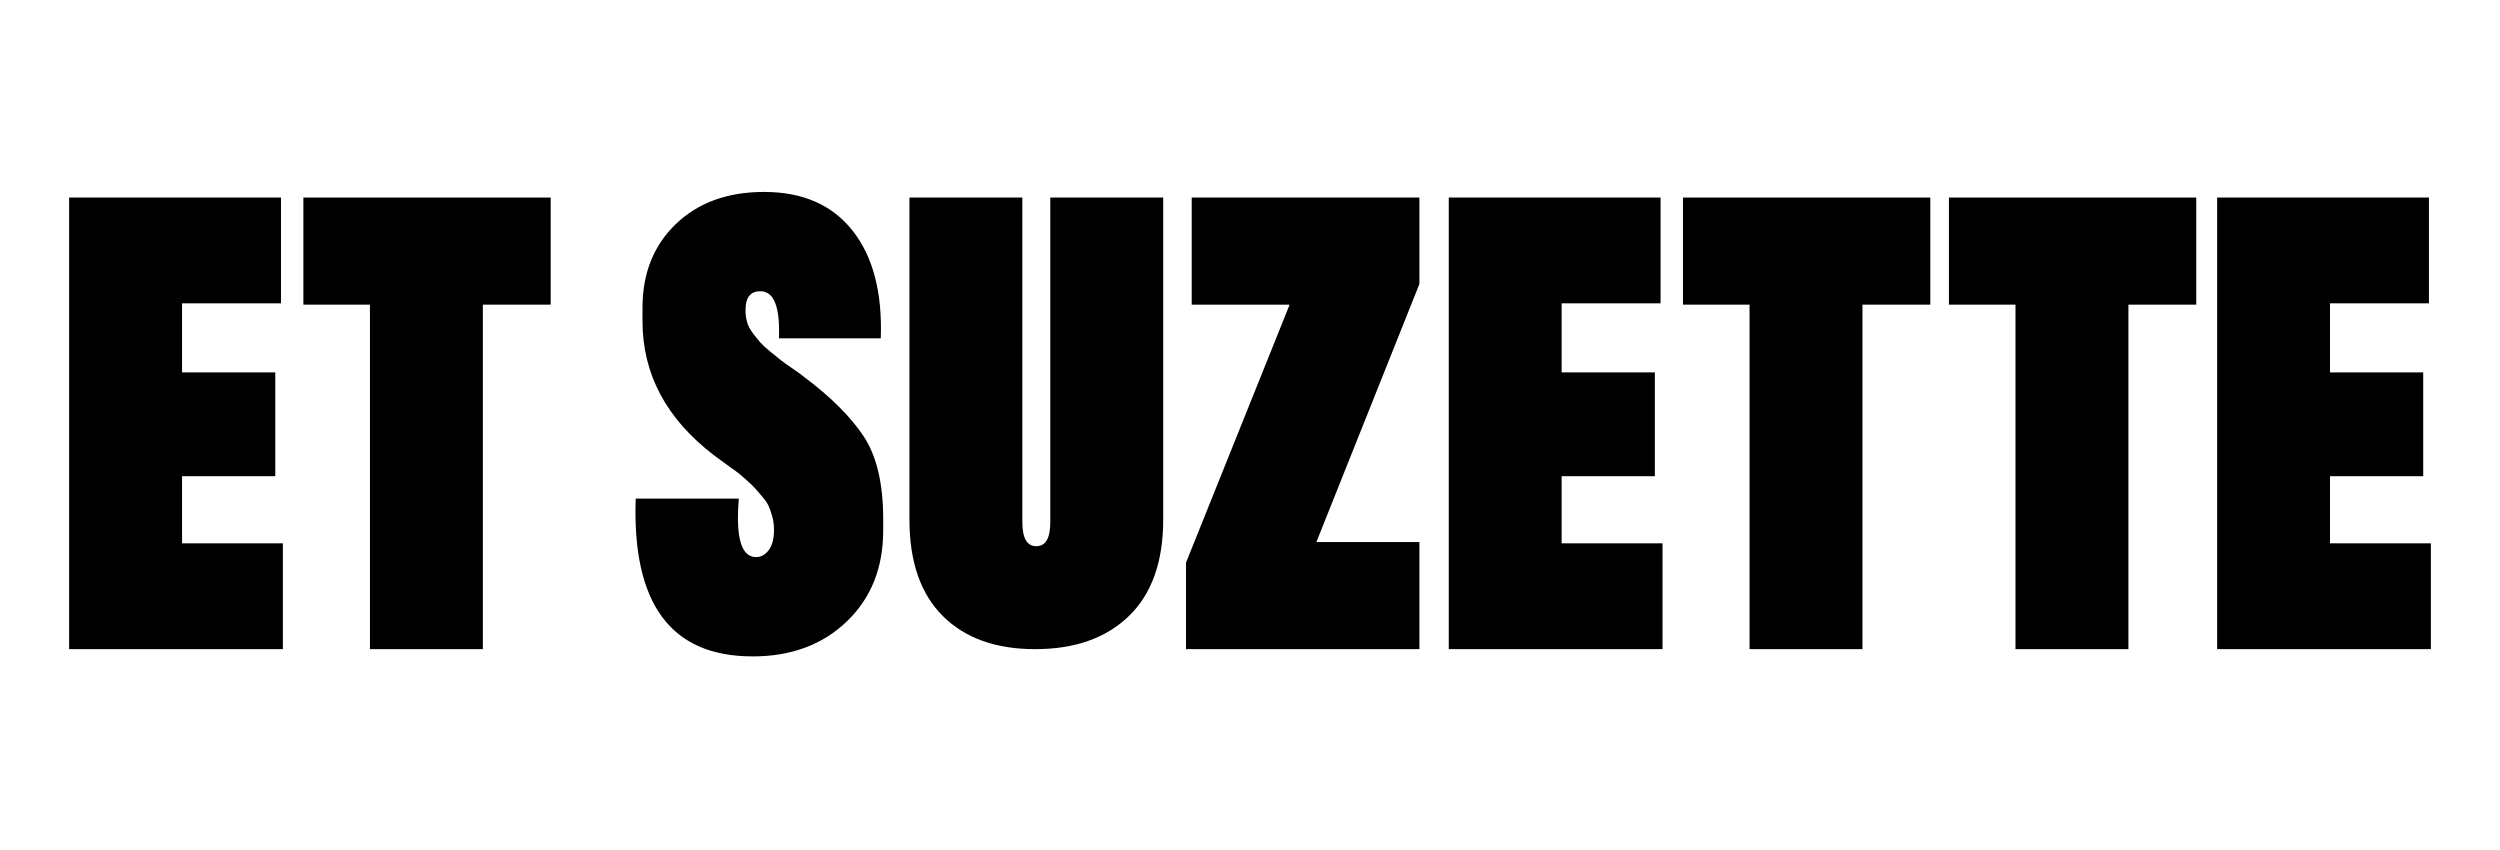
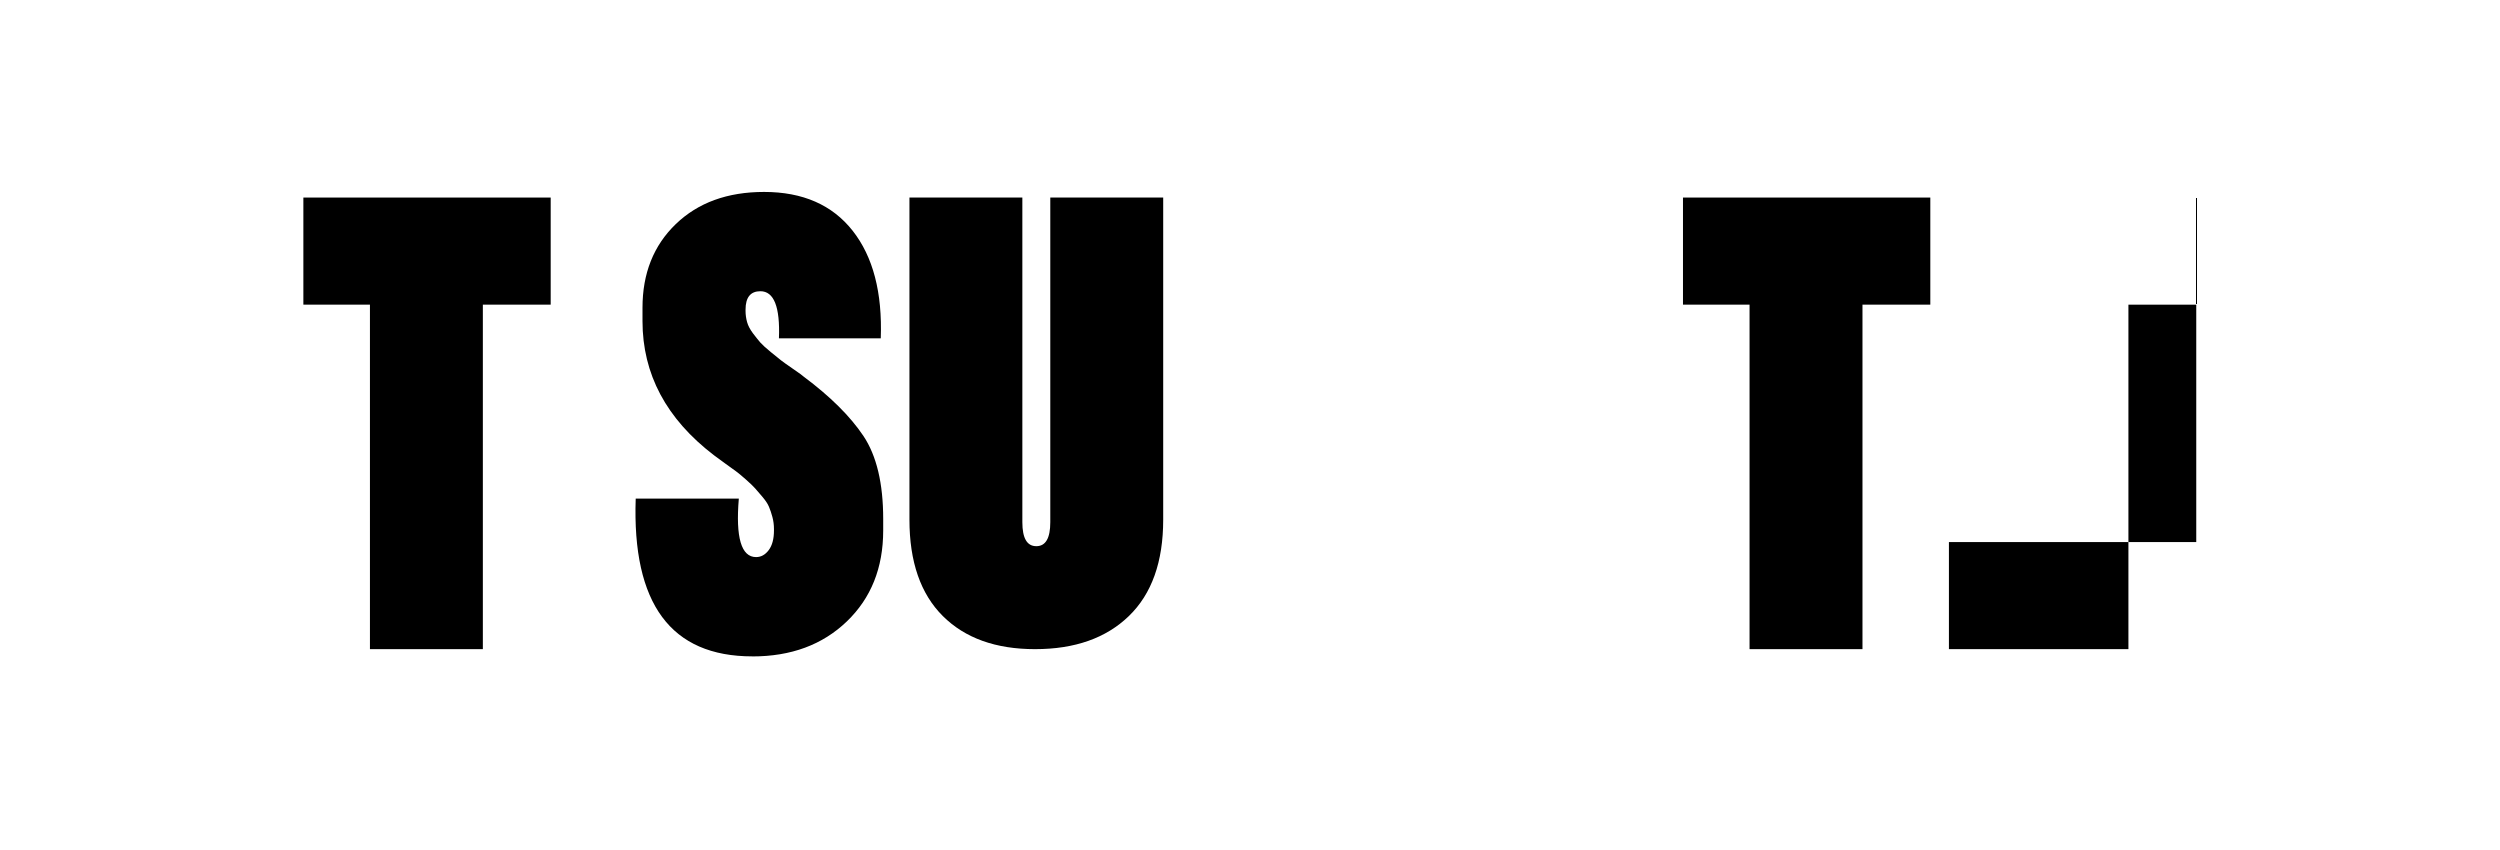
<svg xmlns="http://www.w3.org/2000/svg" version="1.1" viewBox="0 0 1417.32 481.89">
  <defs>
    <style>
      .cls-1 {
        fill: none;
      }

      .cls-2 {
        clip-path: url(#clippath);
      }
    </style>
    <clipPath id="clippath">
      <rect class="cls-1" x="39.19" y="108.78" width="1338.94" height="263.32" />
    </clipPath>
  </defs>
  <g>
    <g id="Calque_1">
      <g class="cls-2">
        <g>
          <path d="M426.55,372.12c-46.19,0-68.24-29.81-66.15-89.46h58.46c-1.87,22.13,1.41,33.17,9.79,33.17,2.82,0,5.18-1.32,7.16-3.95,1.98-2.63,2.97-6.36,2.97-11.19v-.73c0-2.41-.3-4.68-.88-6.84s-1.22-4.1-1.94-5.78c-.69-1.68-1.94-3.55-3.66-5.6-1.75-2.05-3.16-3.66-4.19-4.86-1.07-1.21-2.82-2.89-5.26-5.05-2.44-2.16-4.27-3.66-5.41-4.5-1.18-.84-3.31-2.41-6.47-4.68-3.16-2.27-5.18-3.8-6.13-4.5-27.08-20.66-40.59-46.05-40.59-76.11v-7.57c0-19.49,6.28-35.29,18.89-47.44,12.61-12.14,29.28-18.21,50.04-18.21,21.93,0,38.69,7.35,50.23,22.02,11.54,14.67,16.87,35,15.92,60.97h-57.73c.69-17.81-2.82-26.7-10.51-26.7-5.6,0-8.42,3.47-8.42,10.46v.73c0,2.16.31,4.28.88,6.33.57,2.05,1.68,4.13,3.31,6.33,1.64,2.16,3.05,3.91,4.19,5.23,1.18,1.32,3.16,3.15,5.94,5.41,2.82,2.3,4.72,3.84,5.79,4.68,1.07.84,3.31,2.45,6.82,4.86s5.48,3.84,5.94,4.32c15.16,11.3,26.47,22.53,33.97,33.72,7.46,11.19,11.2,26.88,11.2,47.07v6.51c0,21.18-6.89,38.37-20.64,51.57-13.79,13.24-31.61,19.82-53.54,19.82l.04-.04Z" />
-           <path d="M103.21,308.04h57.16v59.98H39.19V112h120.11v59.98h-56.09v39.13h52.86v58.88h-52.86v38.04Z" />
          <path d="M312.2,112v60.71h-38.46v195.31h-64.01v-195.31h-37.74v-60.71h140.22Z" />
          <path d="M586.8,368.02c-22.28,0-39.72-6.25-52.32-18.8-12.57-12.55-18.89-30.72-18.89-54.61V112h64.01v184.04c0,9.07,2.63,13.61,7.92,13.61s7.92-4.54,7.92-13.61V112h64.01v182.61c0,23.88-6.47,42.06-19.42,54.61-12.95,12.55-30.69,18.8-53.2,18.8h-.04Z" />
-           <path d="M672.37,368.02v-49.01l58.61-145.93v-.37h-55.37v-60.71h129.09v49.01l-58.26,145.93v.37h58.26v60.71h-132.33Z" />
-           <path d="M885.36,308.04h57.17v59.98h-121.18V112h120.07v59.98h-56.09v39.13h52.86v58.88h-52.86v38.04h.04Z" />
          <path d="M1094.35,112v60.71h-38.46v195.31h-64.02v-195.31h-37.74v-60.71h140.22Z" />
-           <path d="M1245.12,112v60.71h-38.46v195.31h-64.02v-195.31h-37.74v-60.71h140.22Z" />
-           <path d="M1320.97,308.04h57.16v59.98h-121.17V112h120.07v59.98h-56.09v39.13h52.85v58.88h-52.85v38.04h.04Z" />
+           <path d="M1245.12,112v60.71h-38.46v195.31h-64.02h-37.74v-60.71h140.22Z" />
        </g>
      </g>
    </g>
  </g>
</svg>